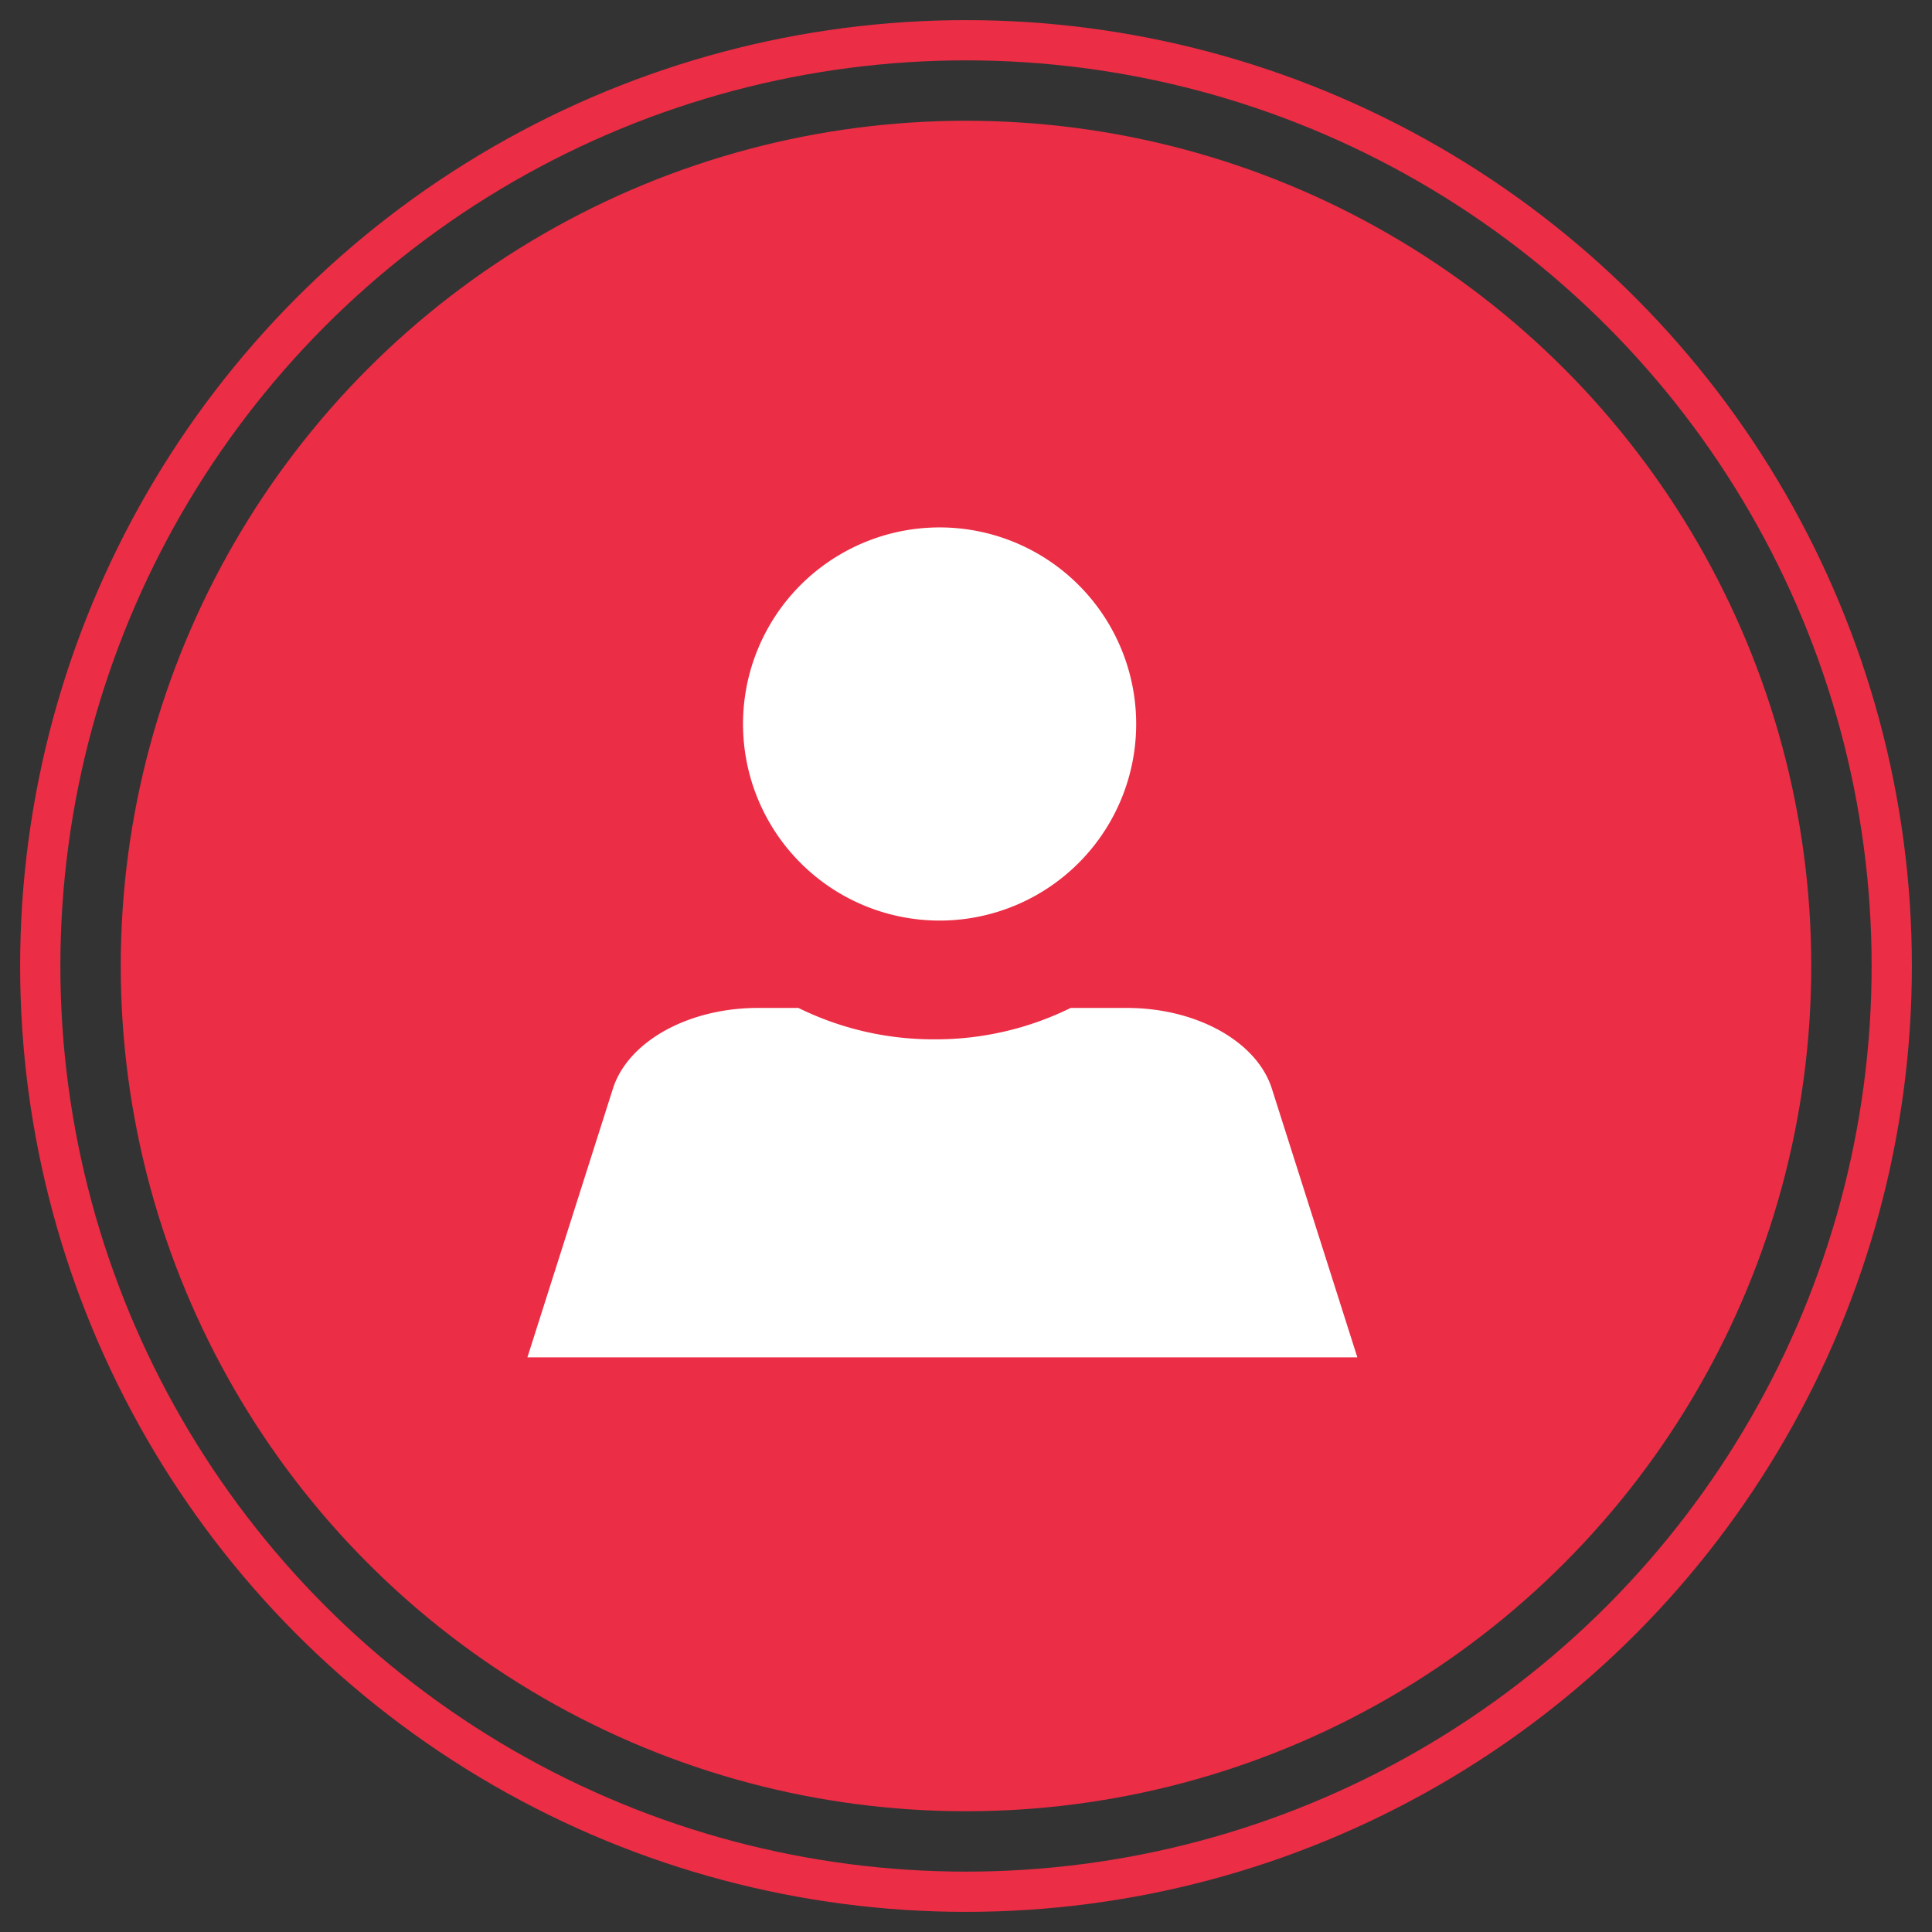
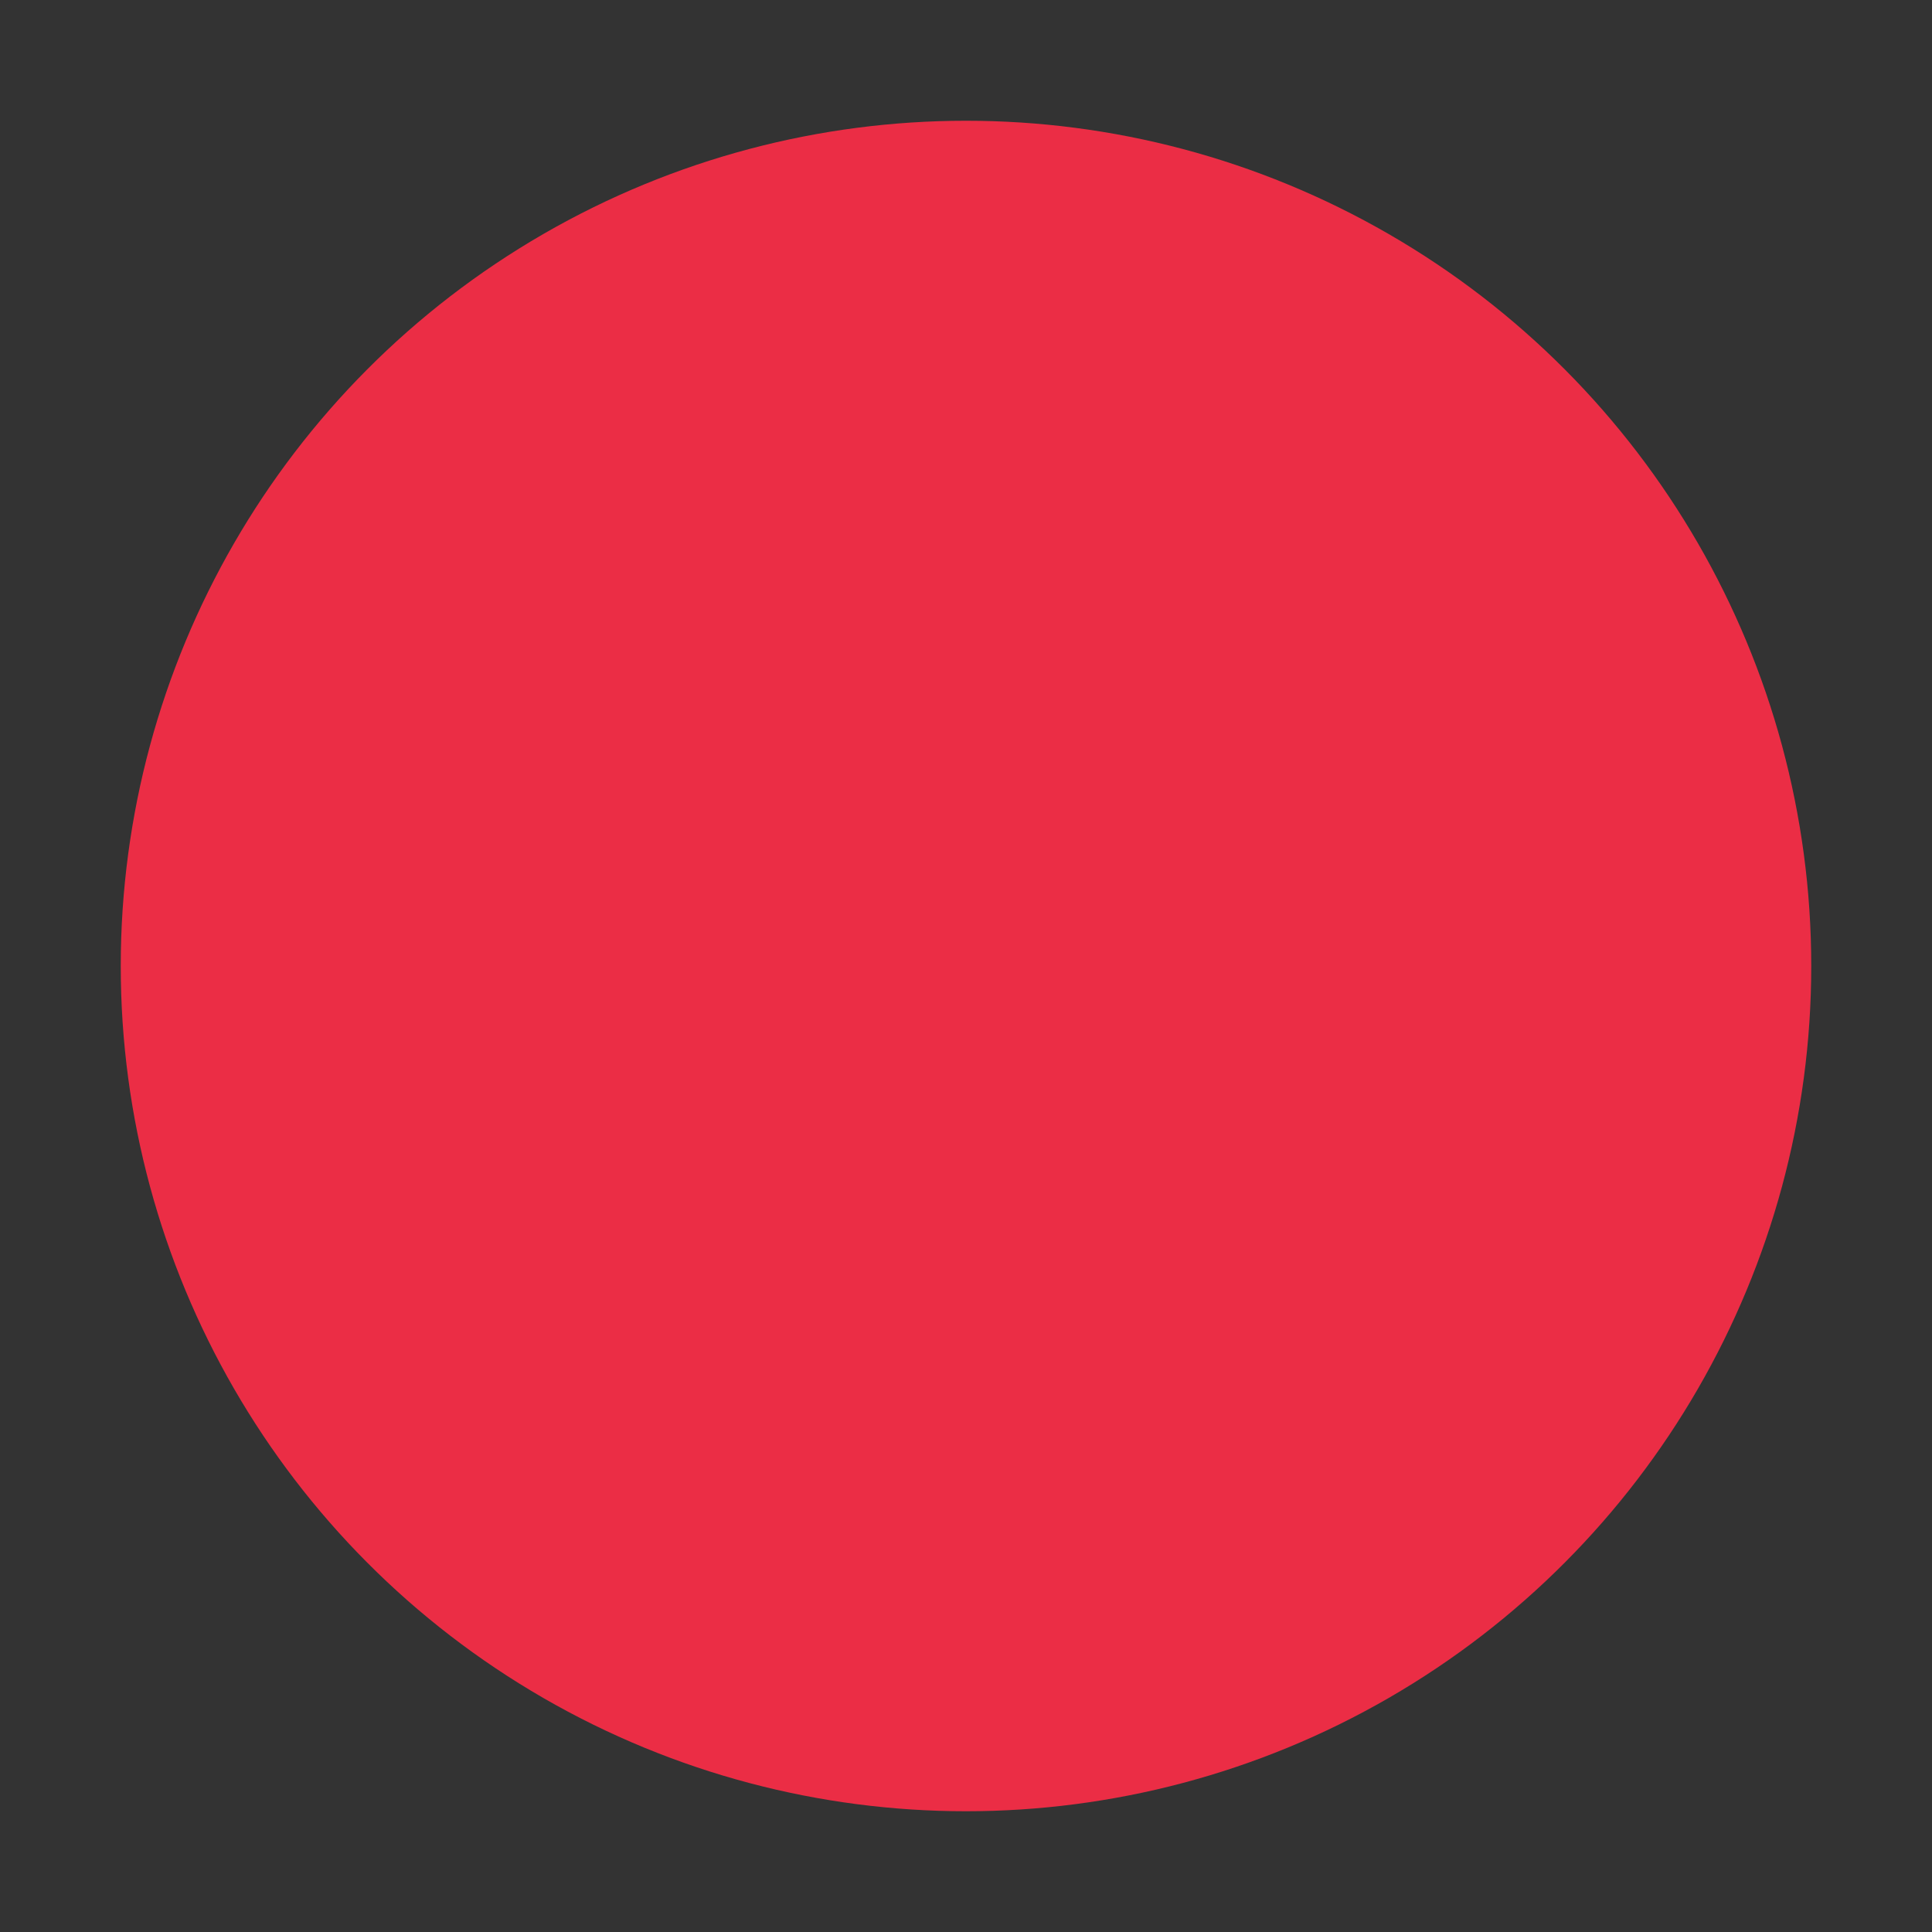
<svg xmlns="http://www.w3.org/2000/svg" width="48" height="48" viewBox="0 0 48 48">
  <rect x="0" y="0" width="48" height="48" fill="#333333" stroke="none" />
  <g transform="translate(1 1)" fill="none" fill-rule="evenodd">
-     <circle stroke="#EB2D45" cx="23" cy="23" r="23" />
    <circle fill="#EB2D45" cx="23" cy="23" r="21" />
    <g fill="#FFF">
-       <path d="M22.414 21.871a4.884 4.884 0 1 1 0-9.767 4.884 4.884 0 0 1 0 9.767zM30.6 26.049c-.373-1.173-1.872-2.007-3.603-2.007H25.6a7.59 7.59 0 0 1-3.382.78 7.59 7.59 0 0 1-3.382-.78H17.83c-1.731 0-3.23.834-3.603 2.007l-2.124 6.674h20.62L30.6 26.05z" />
-     </g>
+       </g>
  </g>
</svg>